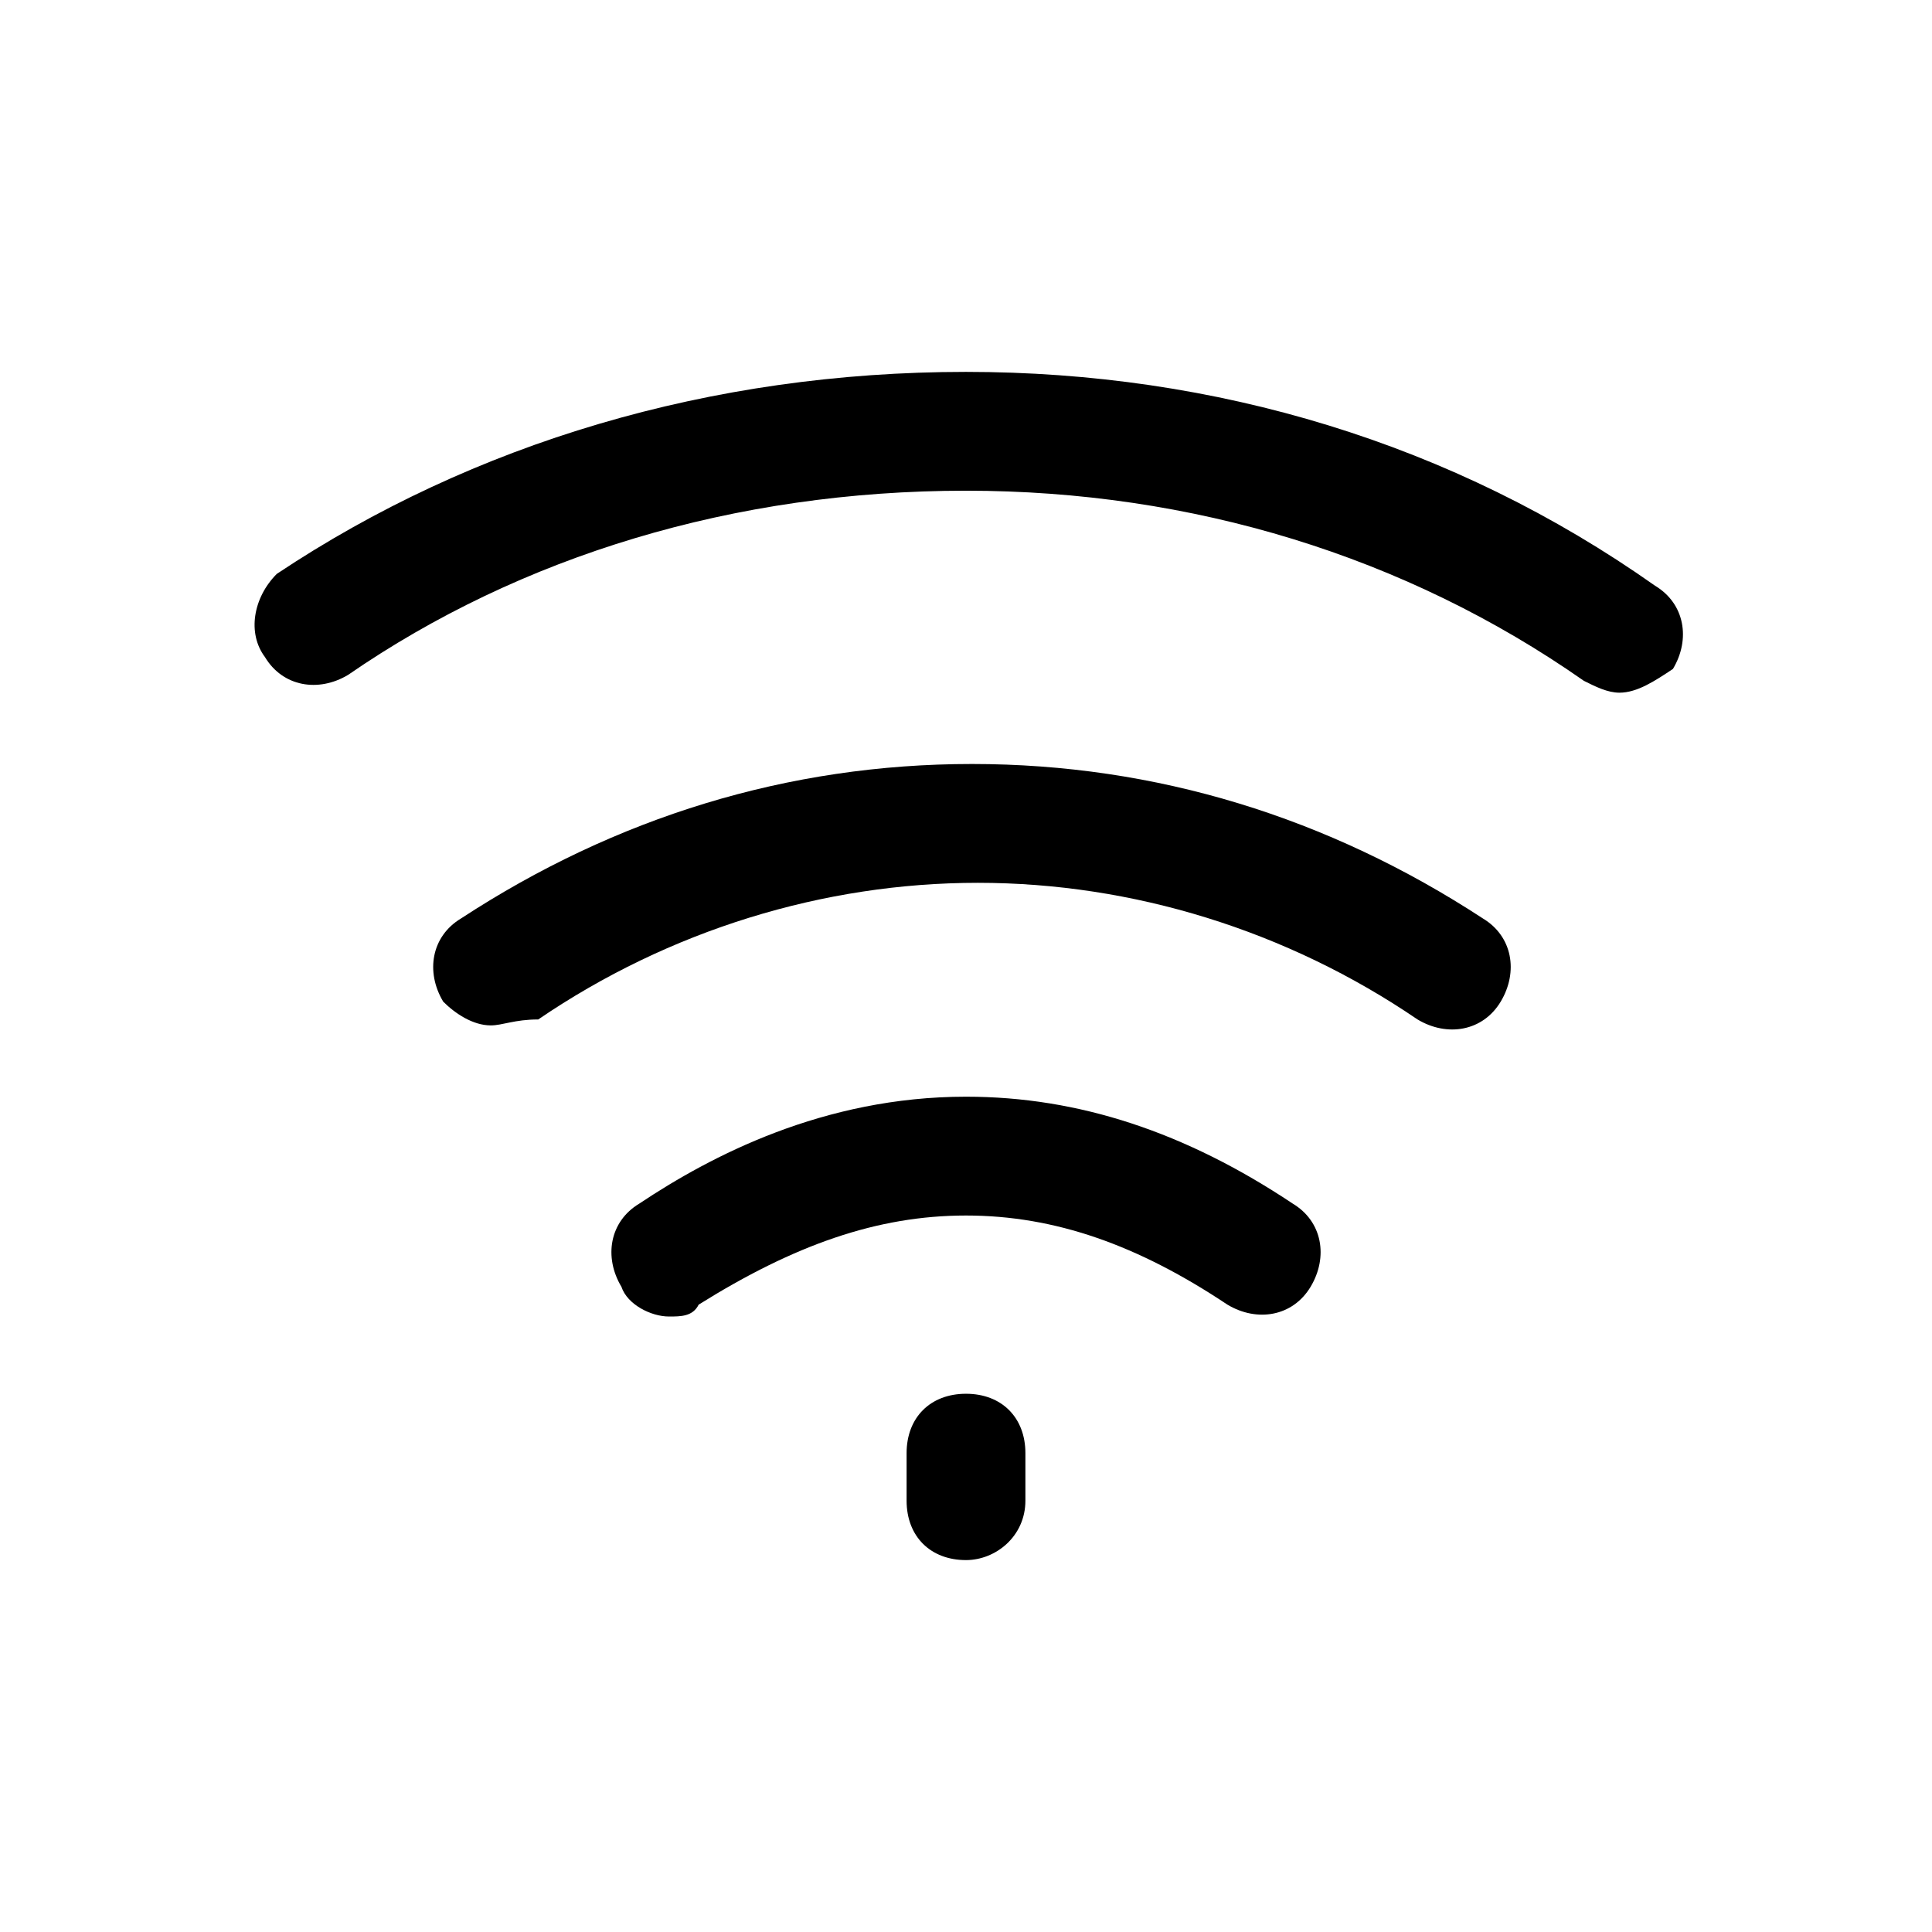
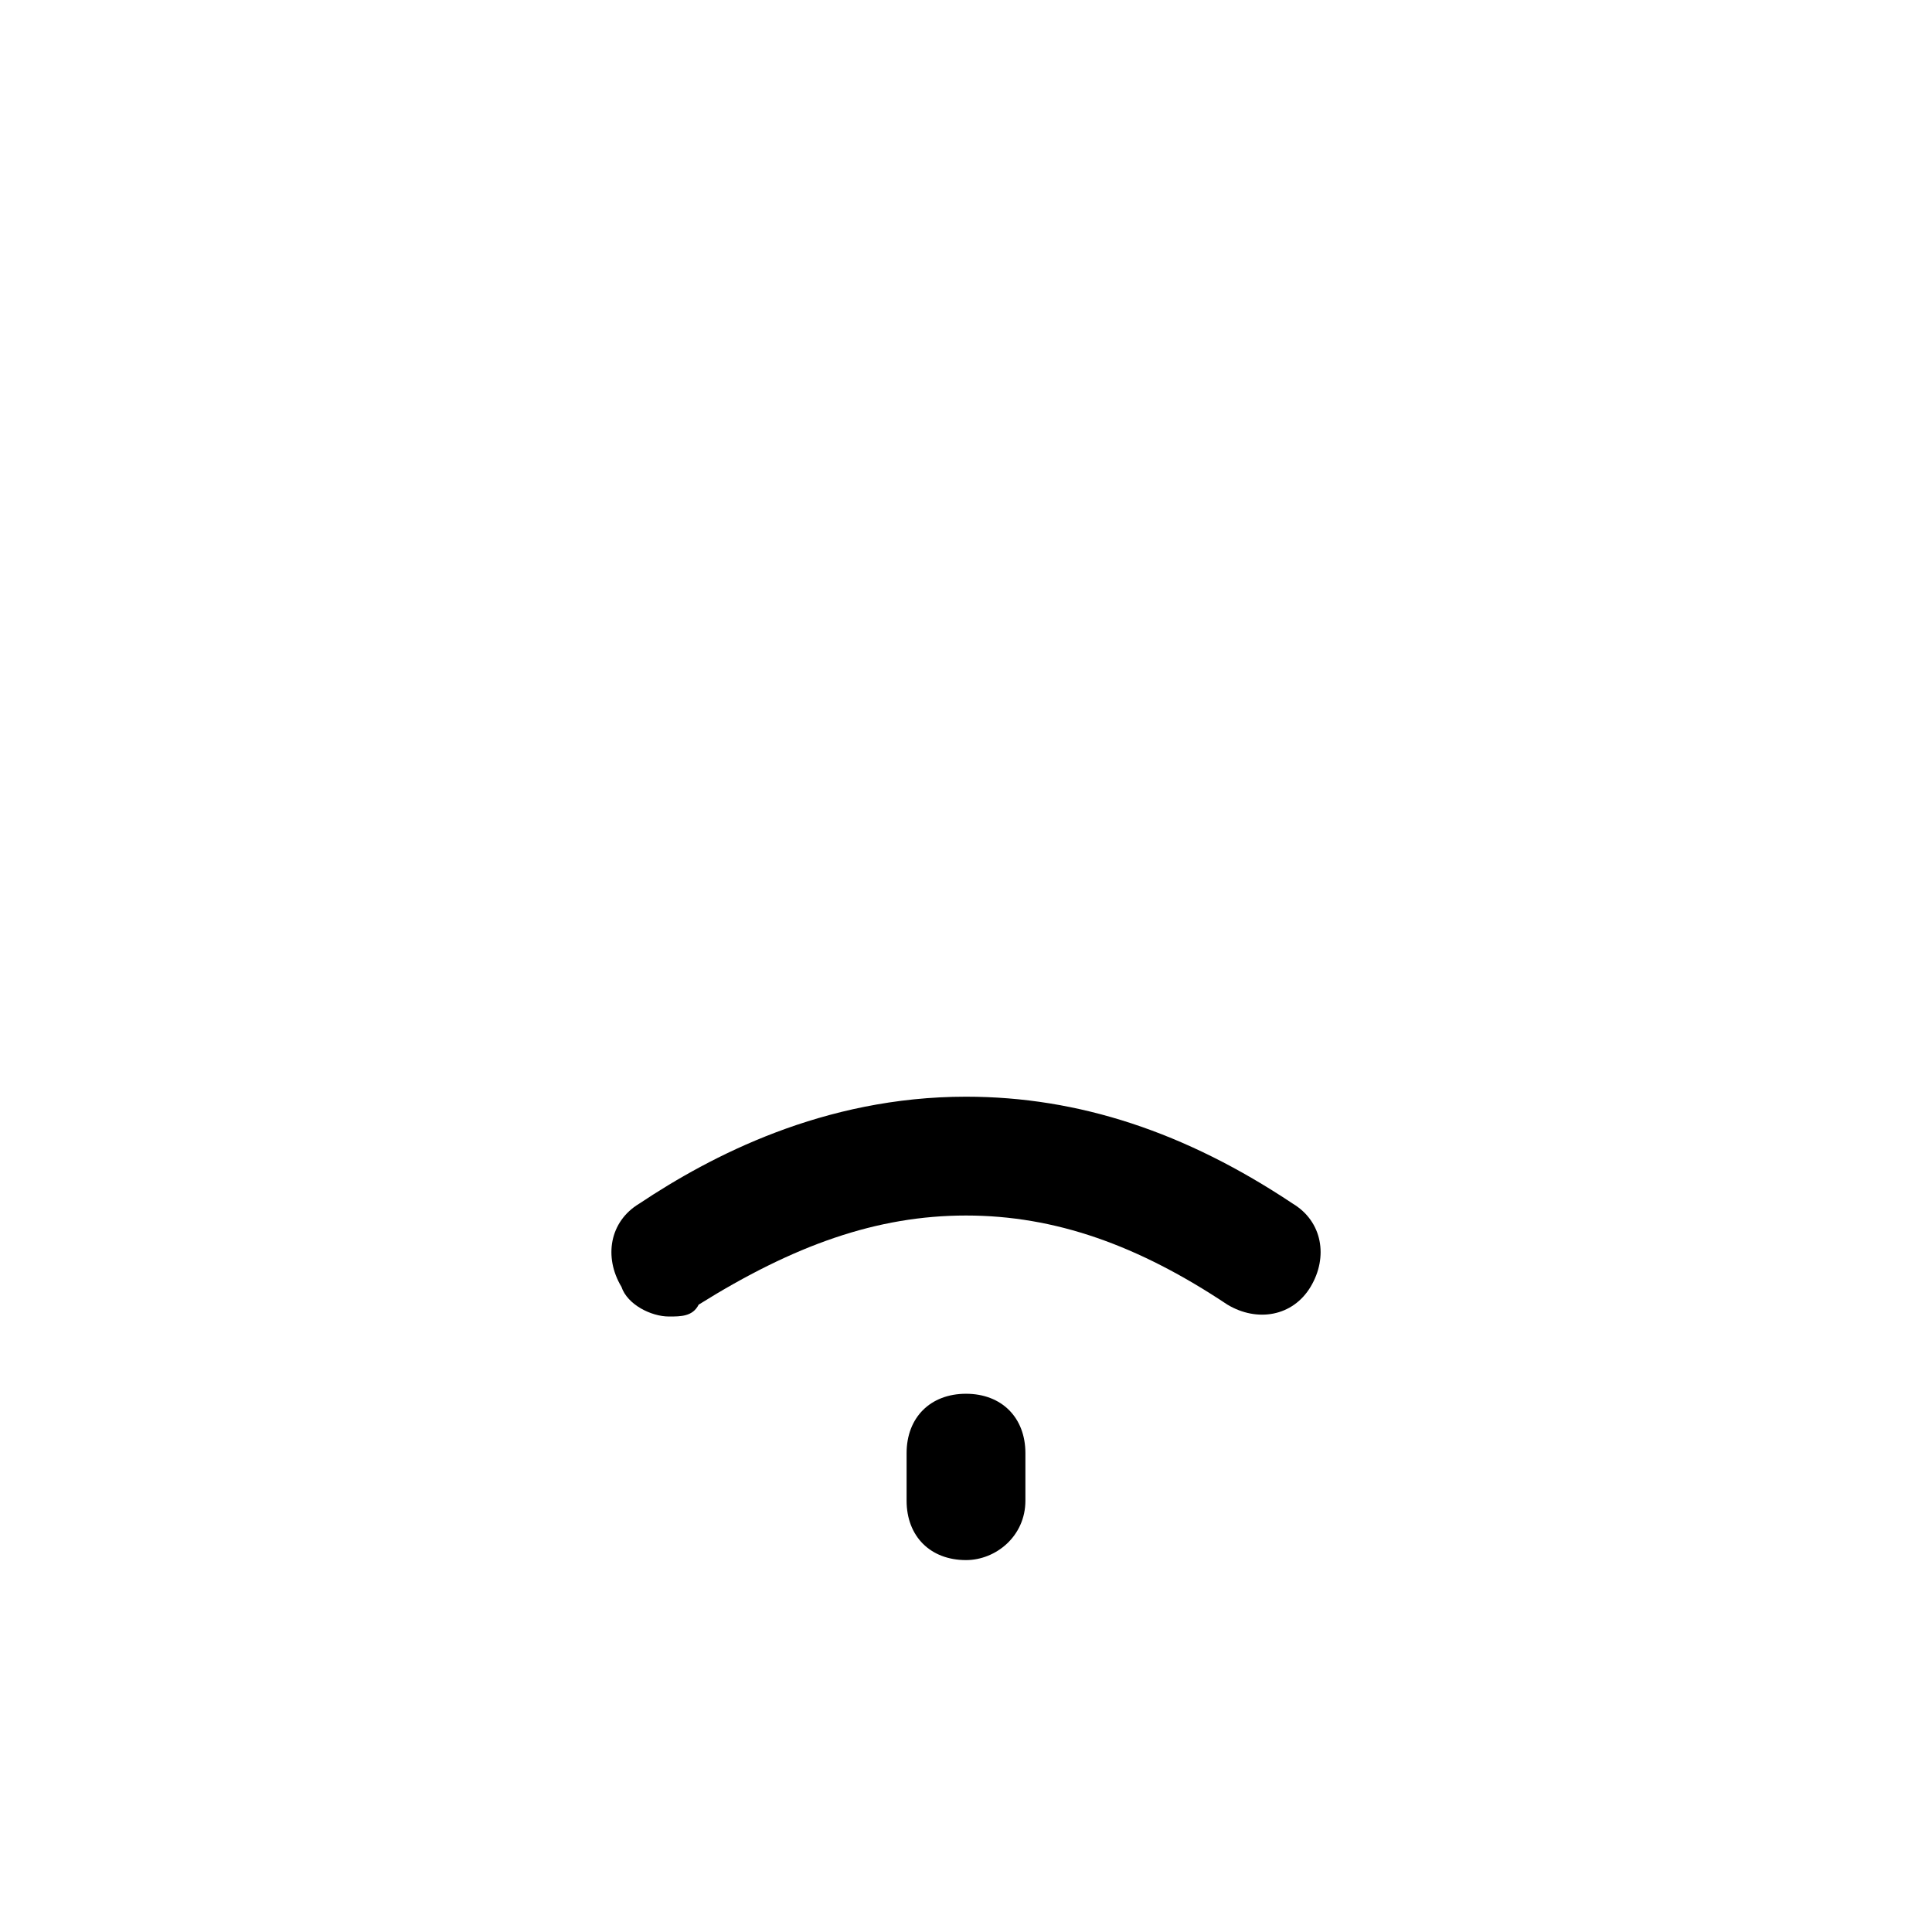
<svg xmlns="http://www.w3.org/2000/svg" fill="#000000" width="800px" height="800px" version="1.1" viewBox="144 144 512 512">
  <g>
    <path d="m400 557.44c-9.445 0-15.742-6.297-15.742-15.742v-12.594c0-9.445 6.297-15.742 15.742-15.742s15.742 6.297 15.742 15.742v12.594c0 9.445-7.871 15.742-15.742 15.742z" />
    <path d="m321.28 492.89c-4.723 0-11.02-3.148-12.594-7.871-4.723-7.871-3.148-17.32 4.723-22.043 18.895-12.594 48.805-28.34 86.594-28.34 29.914 0 58.254 9.445 86.594 28.34 7.871 4.723 9.445 14.168 4.723 22.043-4.723 7.871-14.168 9.445-22.043 4.723-23.617-15.742-45.656-23.617-69.273-23.617s-45.656 7.871-70.848 23.617c-1.578 3.148-4.727 3.148-7.875 3.148z" />
-     <path d="m274.05 415.74c-4.723 0-9.445-3.148-12.594-6.297-4.723-7.871-3.148-17.32 4.723-22.043 40.934-26.766 86.594-40.934 135.4-40.934 48.805 0 94.465 14.168 135.4 40.934 7.871 4.723 9.445 14.168 4.723 22.043-4.723 7.871-14.168 9.445-22.043 4.723-34.637-23.617-75.57-36.211-116.51-36.211-40.934 0-81.867 12.594-116.51 36.211-6.293 0-9.441 1.574-12.59 1.574z" />
-     <path d="m573.18 327.57c-3.148 0-6.297-1.574-9.445-3.148-47.234-33.062-103.91-50.379-163.74-50.379-61.402 0-118.08 17.32-163.74 48.805-7.871 4.723-17.32 3.148-22.043-4.723-4.723-6.297-3.148-15.742 3.148-22.043 51.957-34.637 114.93-53.527 182.63-53.527 66.125 0 129.1 18.895 182.63 56.68 7.871 4.723 9.445 14.168 4.723 22.043-4.727 3.144-9.449 6.293-14.172 6.293z" />
  </g>
</svg>